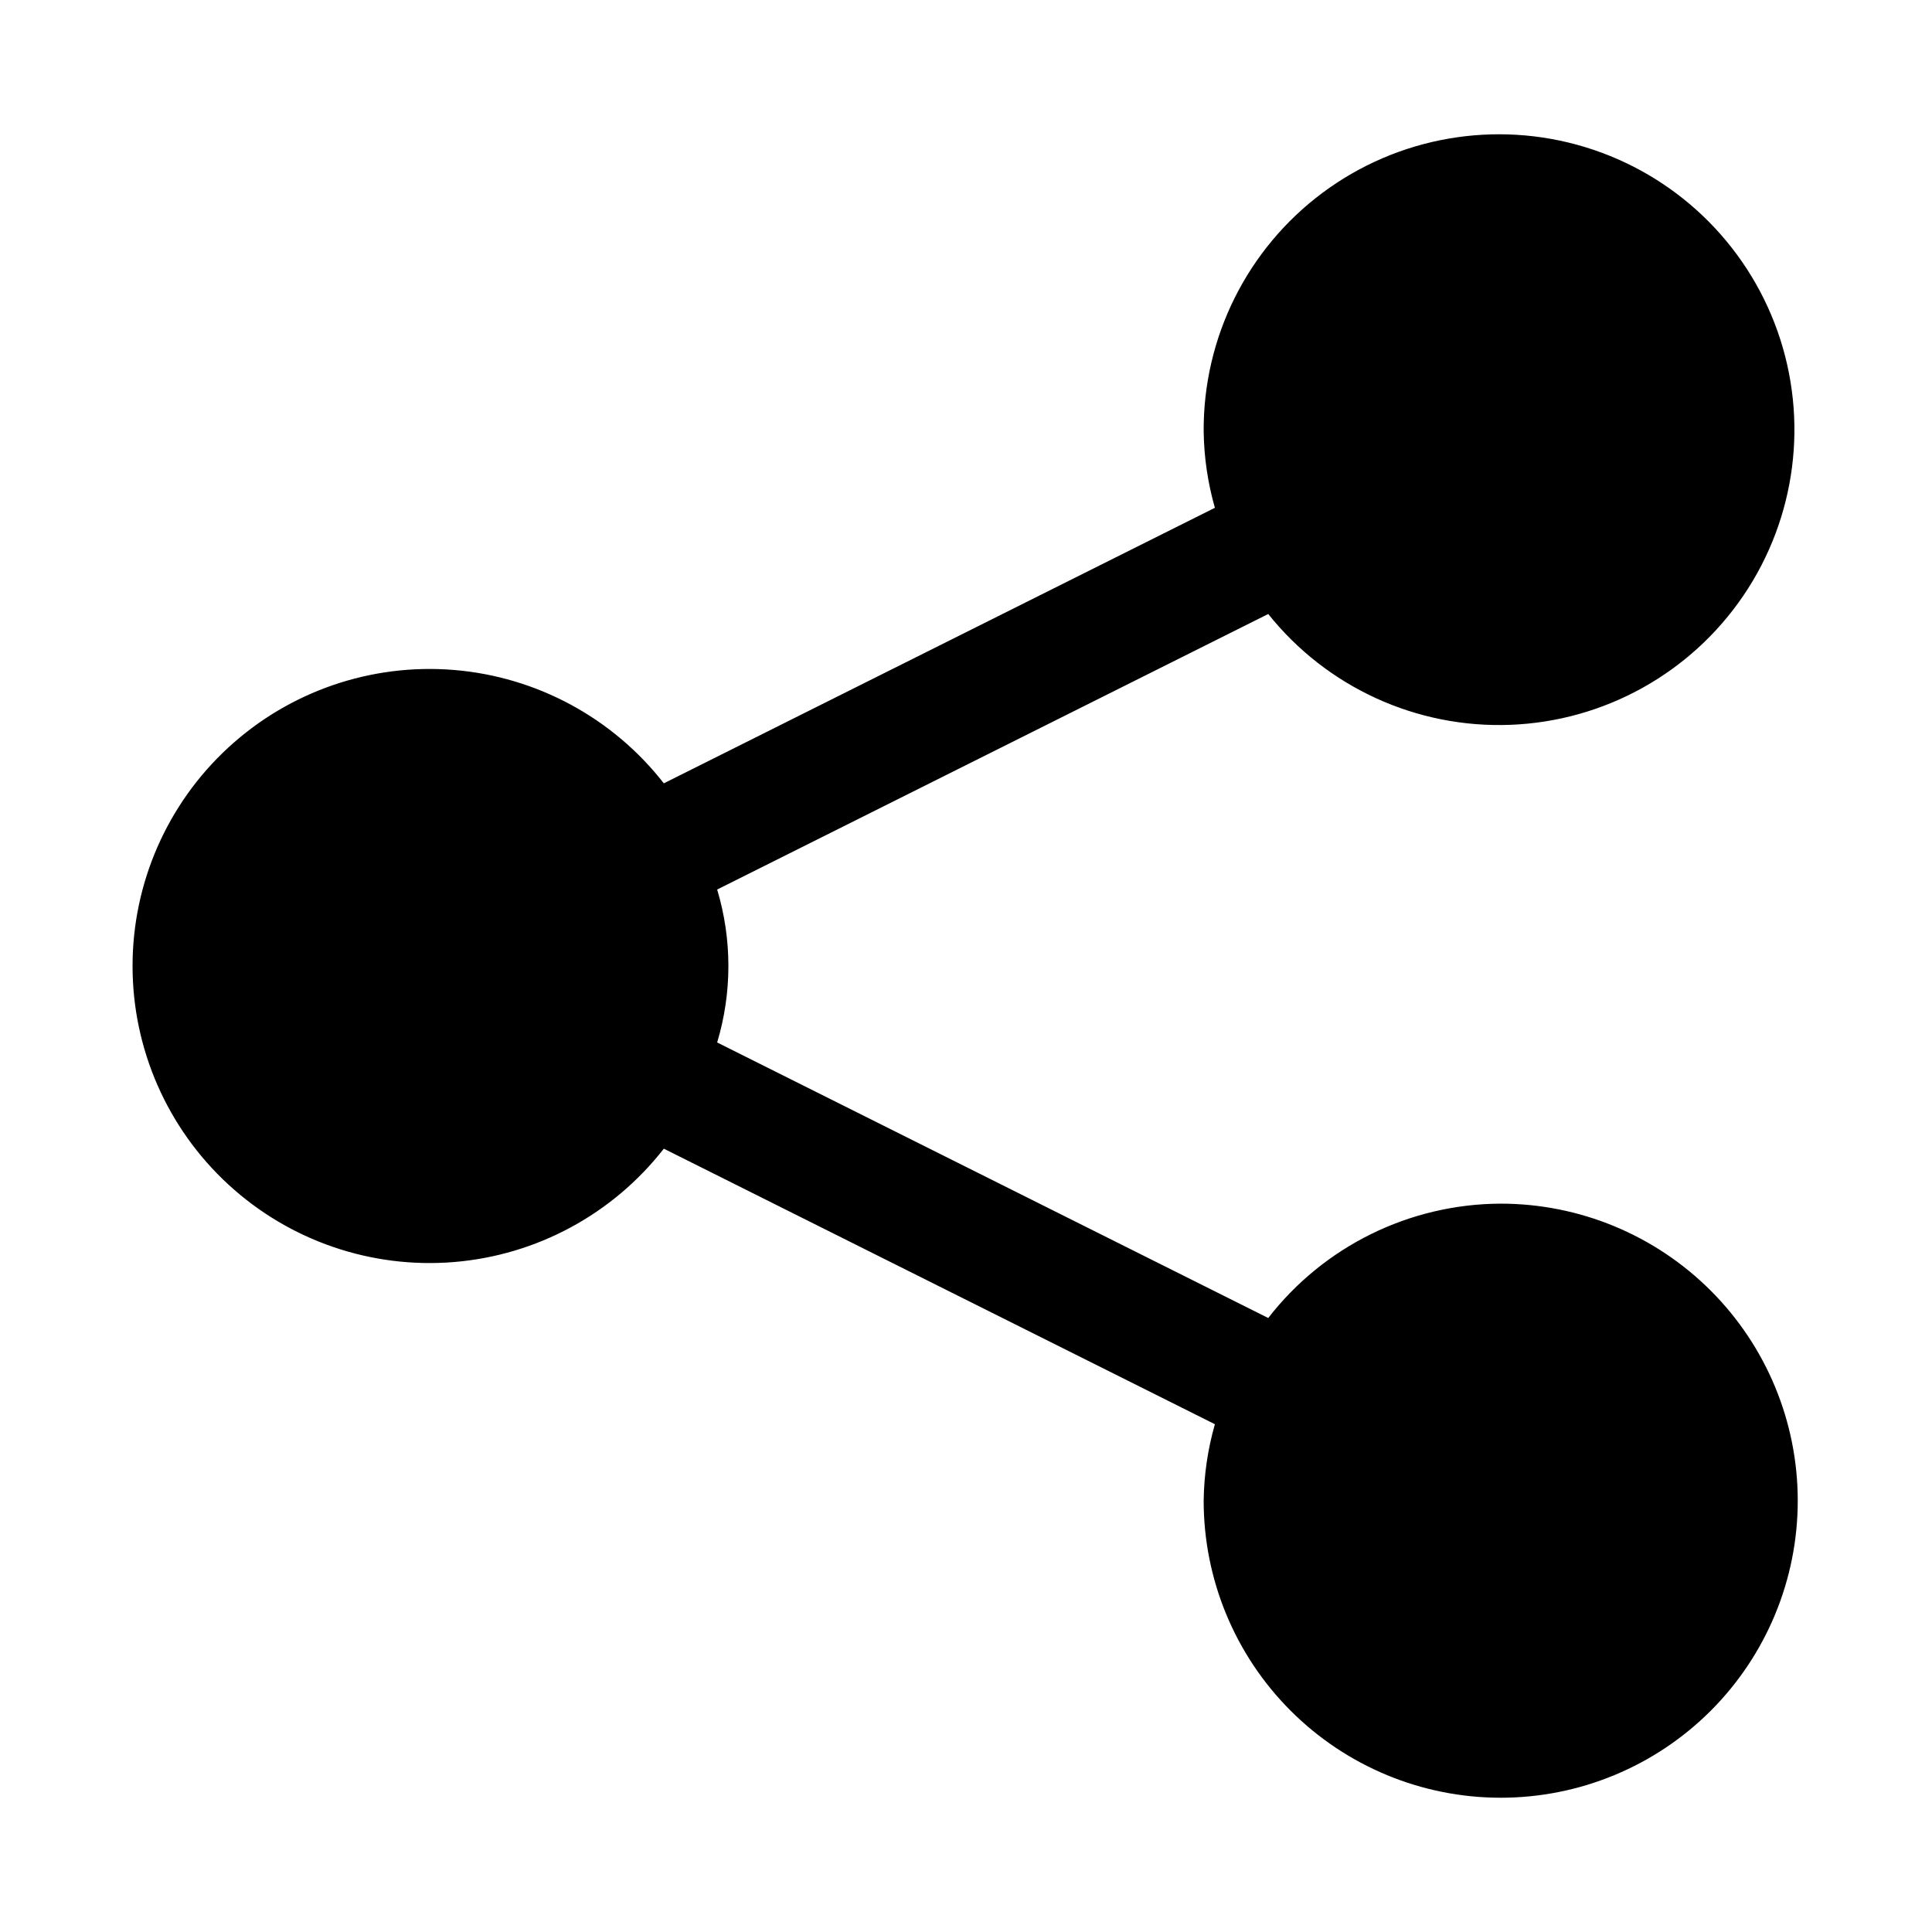
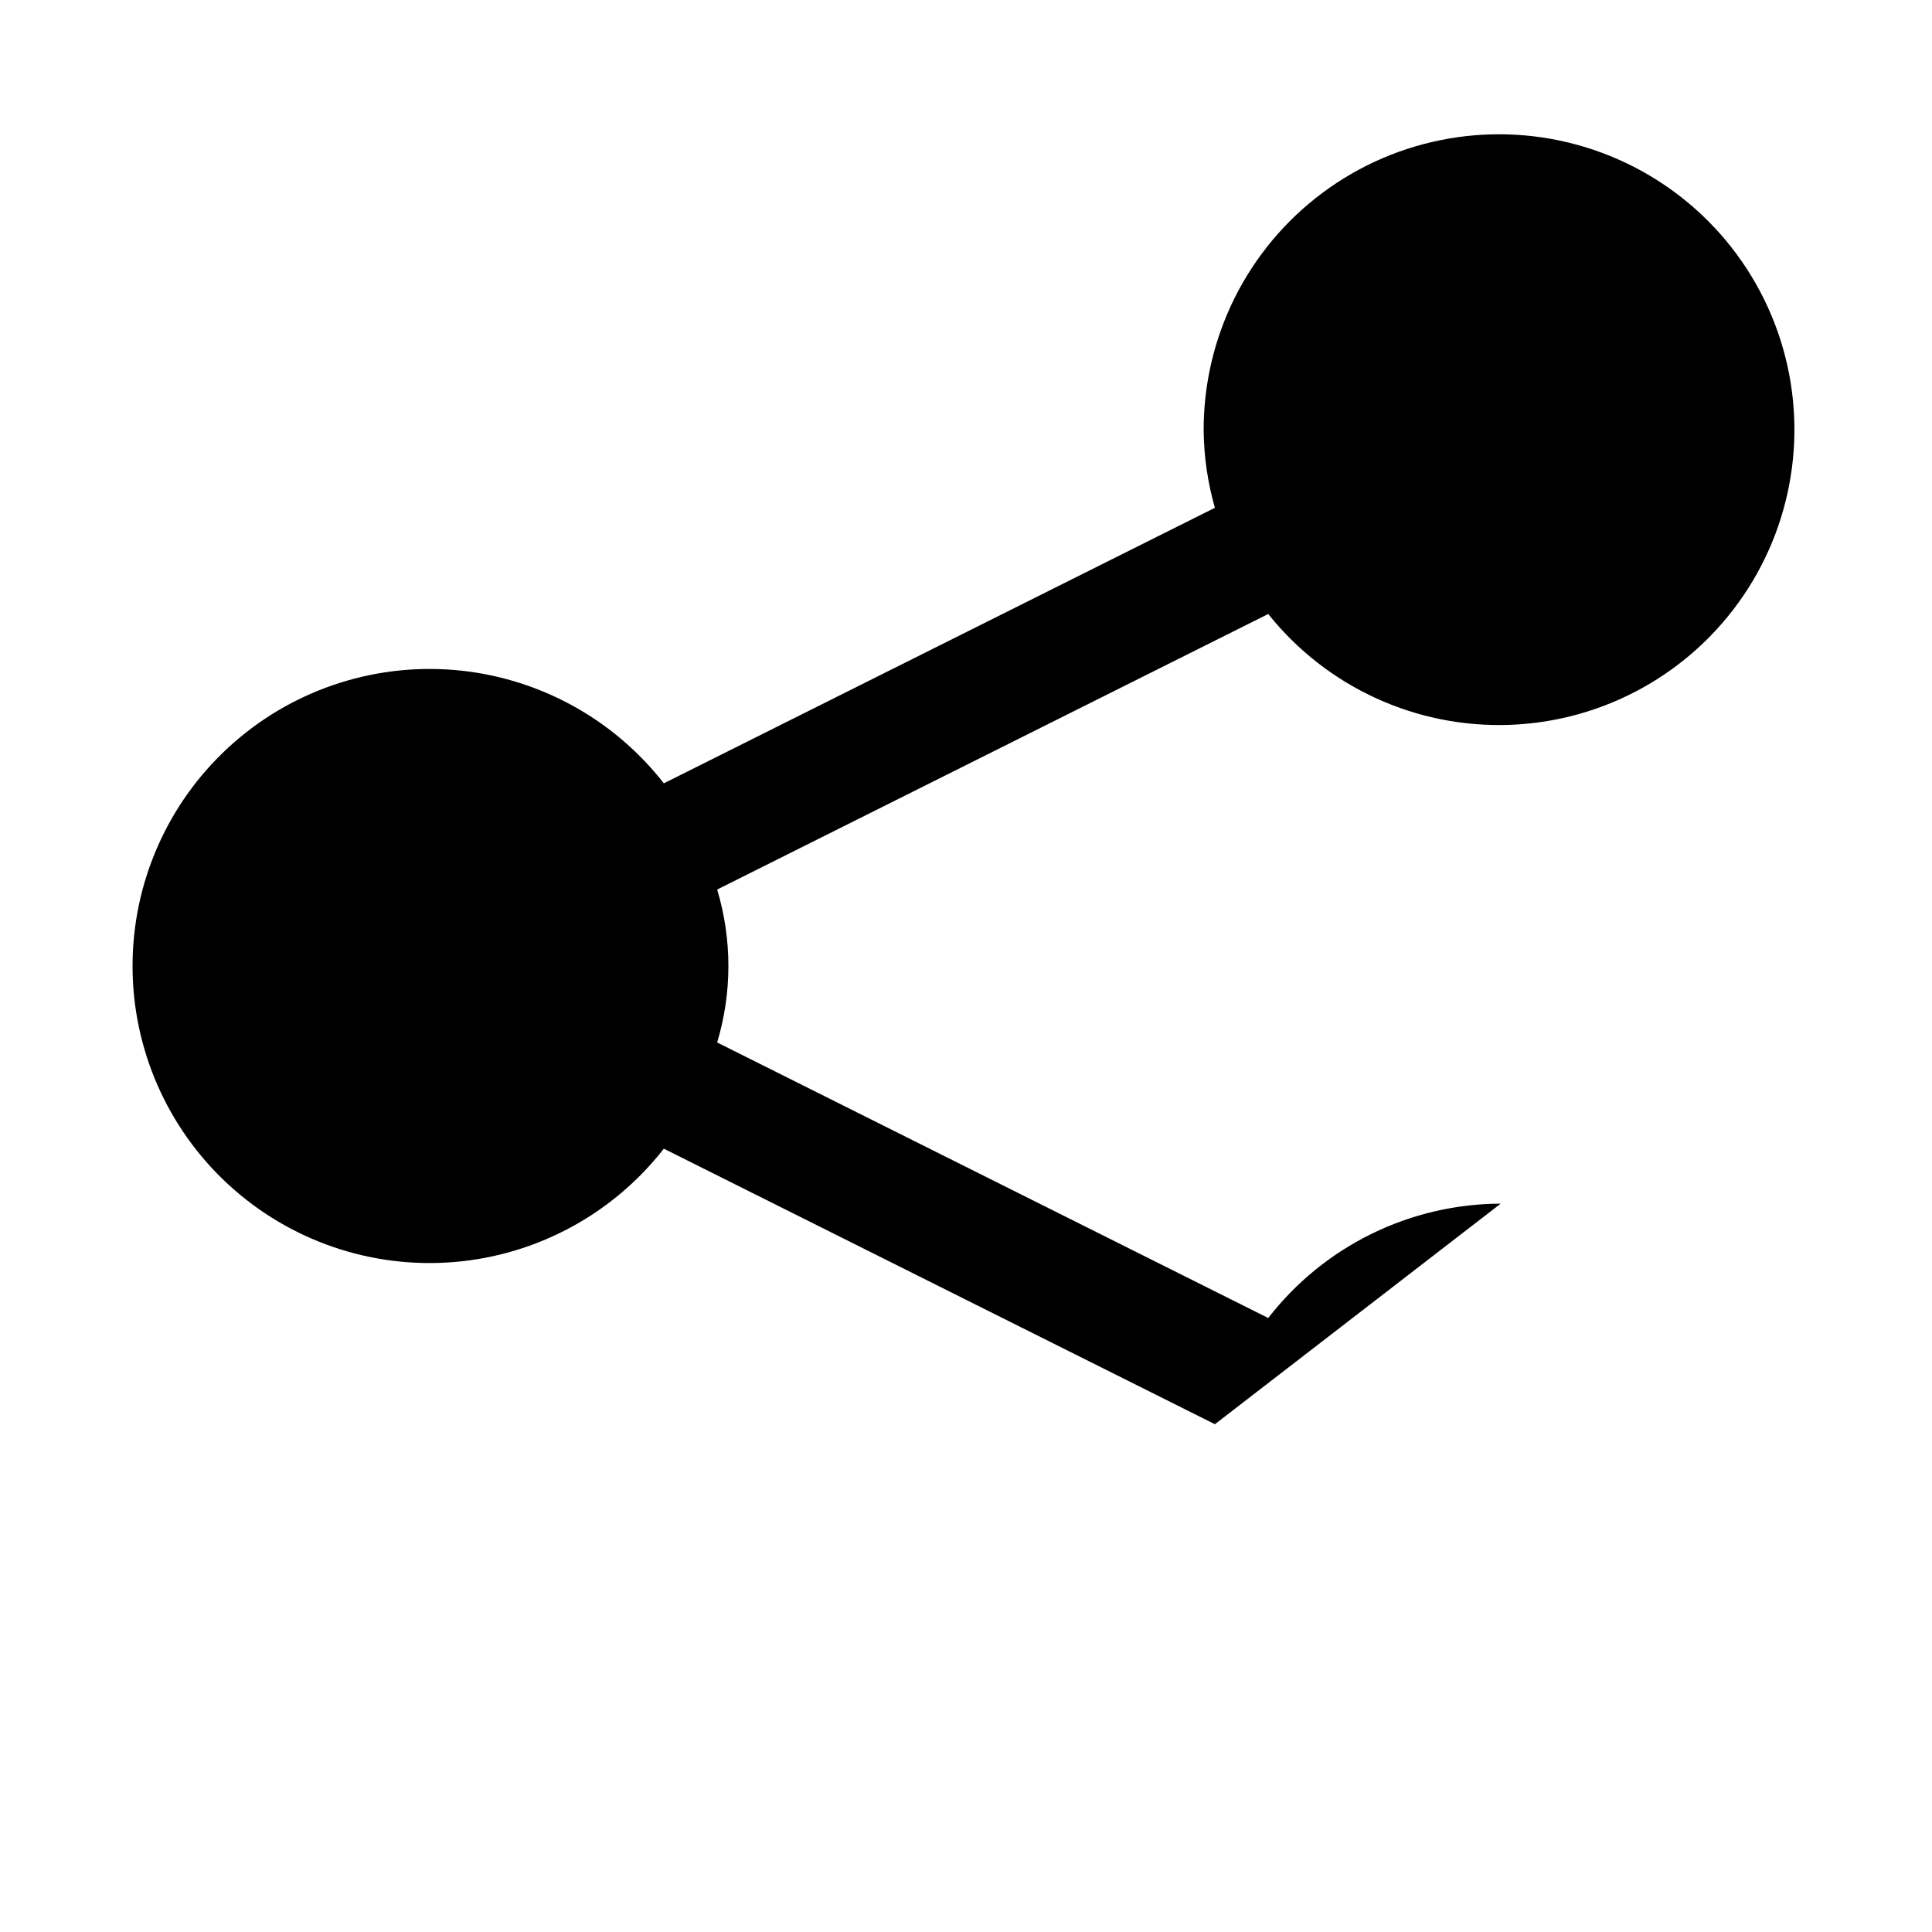
<svg xmlns="http://www.w3.org/2000/svg" fill="#000000" width="800px" height="800px" version="1.1" viewBox="144 144 512 512">
-   <path d="m541.7 462.98c-24.105 0.082-46.832 11.258-61.605 30.305l-146.04-73.02c3.969-13.219 3.969-27.309 0-40.527l146.04-73.02c15.523 19.434 39.359 30.336 64.211 29.367 24.855-0.969 47.77-13.691 61.734-34.277 13.961-20.586 17.312-46.582 9.023-70.031-8.293-23.453-27.234-41.566-51.031-48.805-23.797-7.234-49.617-2.731-69.562 12.133-19.941 14.867-31.629 38.328-31.488 63.199 0.09 6.856 1.09 13.672 2.973 20.266l-146.04 73.02h0.004c-13.531-17.348-33.703-28.242-55.625-30.043-21.926-1.801-43.605 5.652-59.785 20.559-16.18 14.902-25.383 35.898-25.383 57.898 0 21.996 9.203 42.992 25.383 57.898 16.18 14.902 37.859 22.359 59.785 20.555 21.922-1.801 42.094-12.695 55.625-30.043l146.04 73.02-0.004 0.004c-1.883 6.594-2.883 13.406-2.973 20.262 0 20.879 8.293 40.898 23.055 55.664 14.762 14.762 34.785 23.055 55.664 23.055 20.879 0 40.898-8.293 55.664-23.055 14.762-14.766 23.055-34.785 23.055-55.664 0-20.879-8.293-40.902-23.055-55.664-14.766-14.762-34.785-23.055-55.664-23.055z" />
+   <path d="m541.7 462.98c-24.105 0.082-46.832 11.258-61.605 30.305l-146.04-73.02c3.969-13.219 3.969-27.309 0-40.527l146.04-73.02c15.523 19.434 39.359 30.336 64.211 29.367 24.855-0.969 47.77-13.691 61.734-34.277 13.961-20.586 17.312-46.582 9.023-70.031-8.293-23.453-27.234-41.566-51.031-48.805-23.797-7.234-49.617-2.731-69.562 12.133-19.941 14.867-31.629 38.328-31.488 63.199 0.09 6.856 1.09 13.672 2.973 20.266l-146.04 73.02h0.004c-13.531-17.348-33.703-28.242-55.625-30.043-21.926-1.801-43.605 5.652-59.785 20.559-16.18 14.902-25.383 35.898-25.383 57.898 0 21.996 9.203 42.992 25.383 57.898 16.18 14.902 37.859 22.359 59.785 20.555 21.922-1.801 42.094-12.695 55.625-30.043l146.04 73.02-0.004 0.004z" />
</svg>